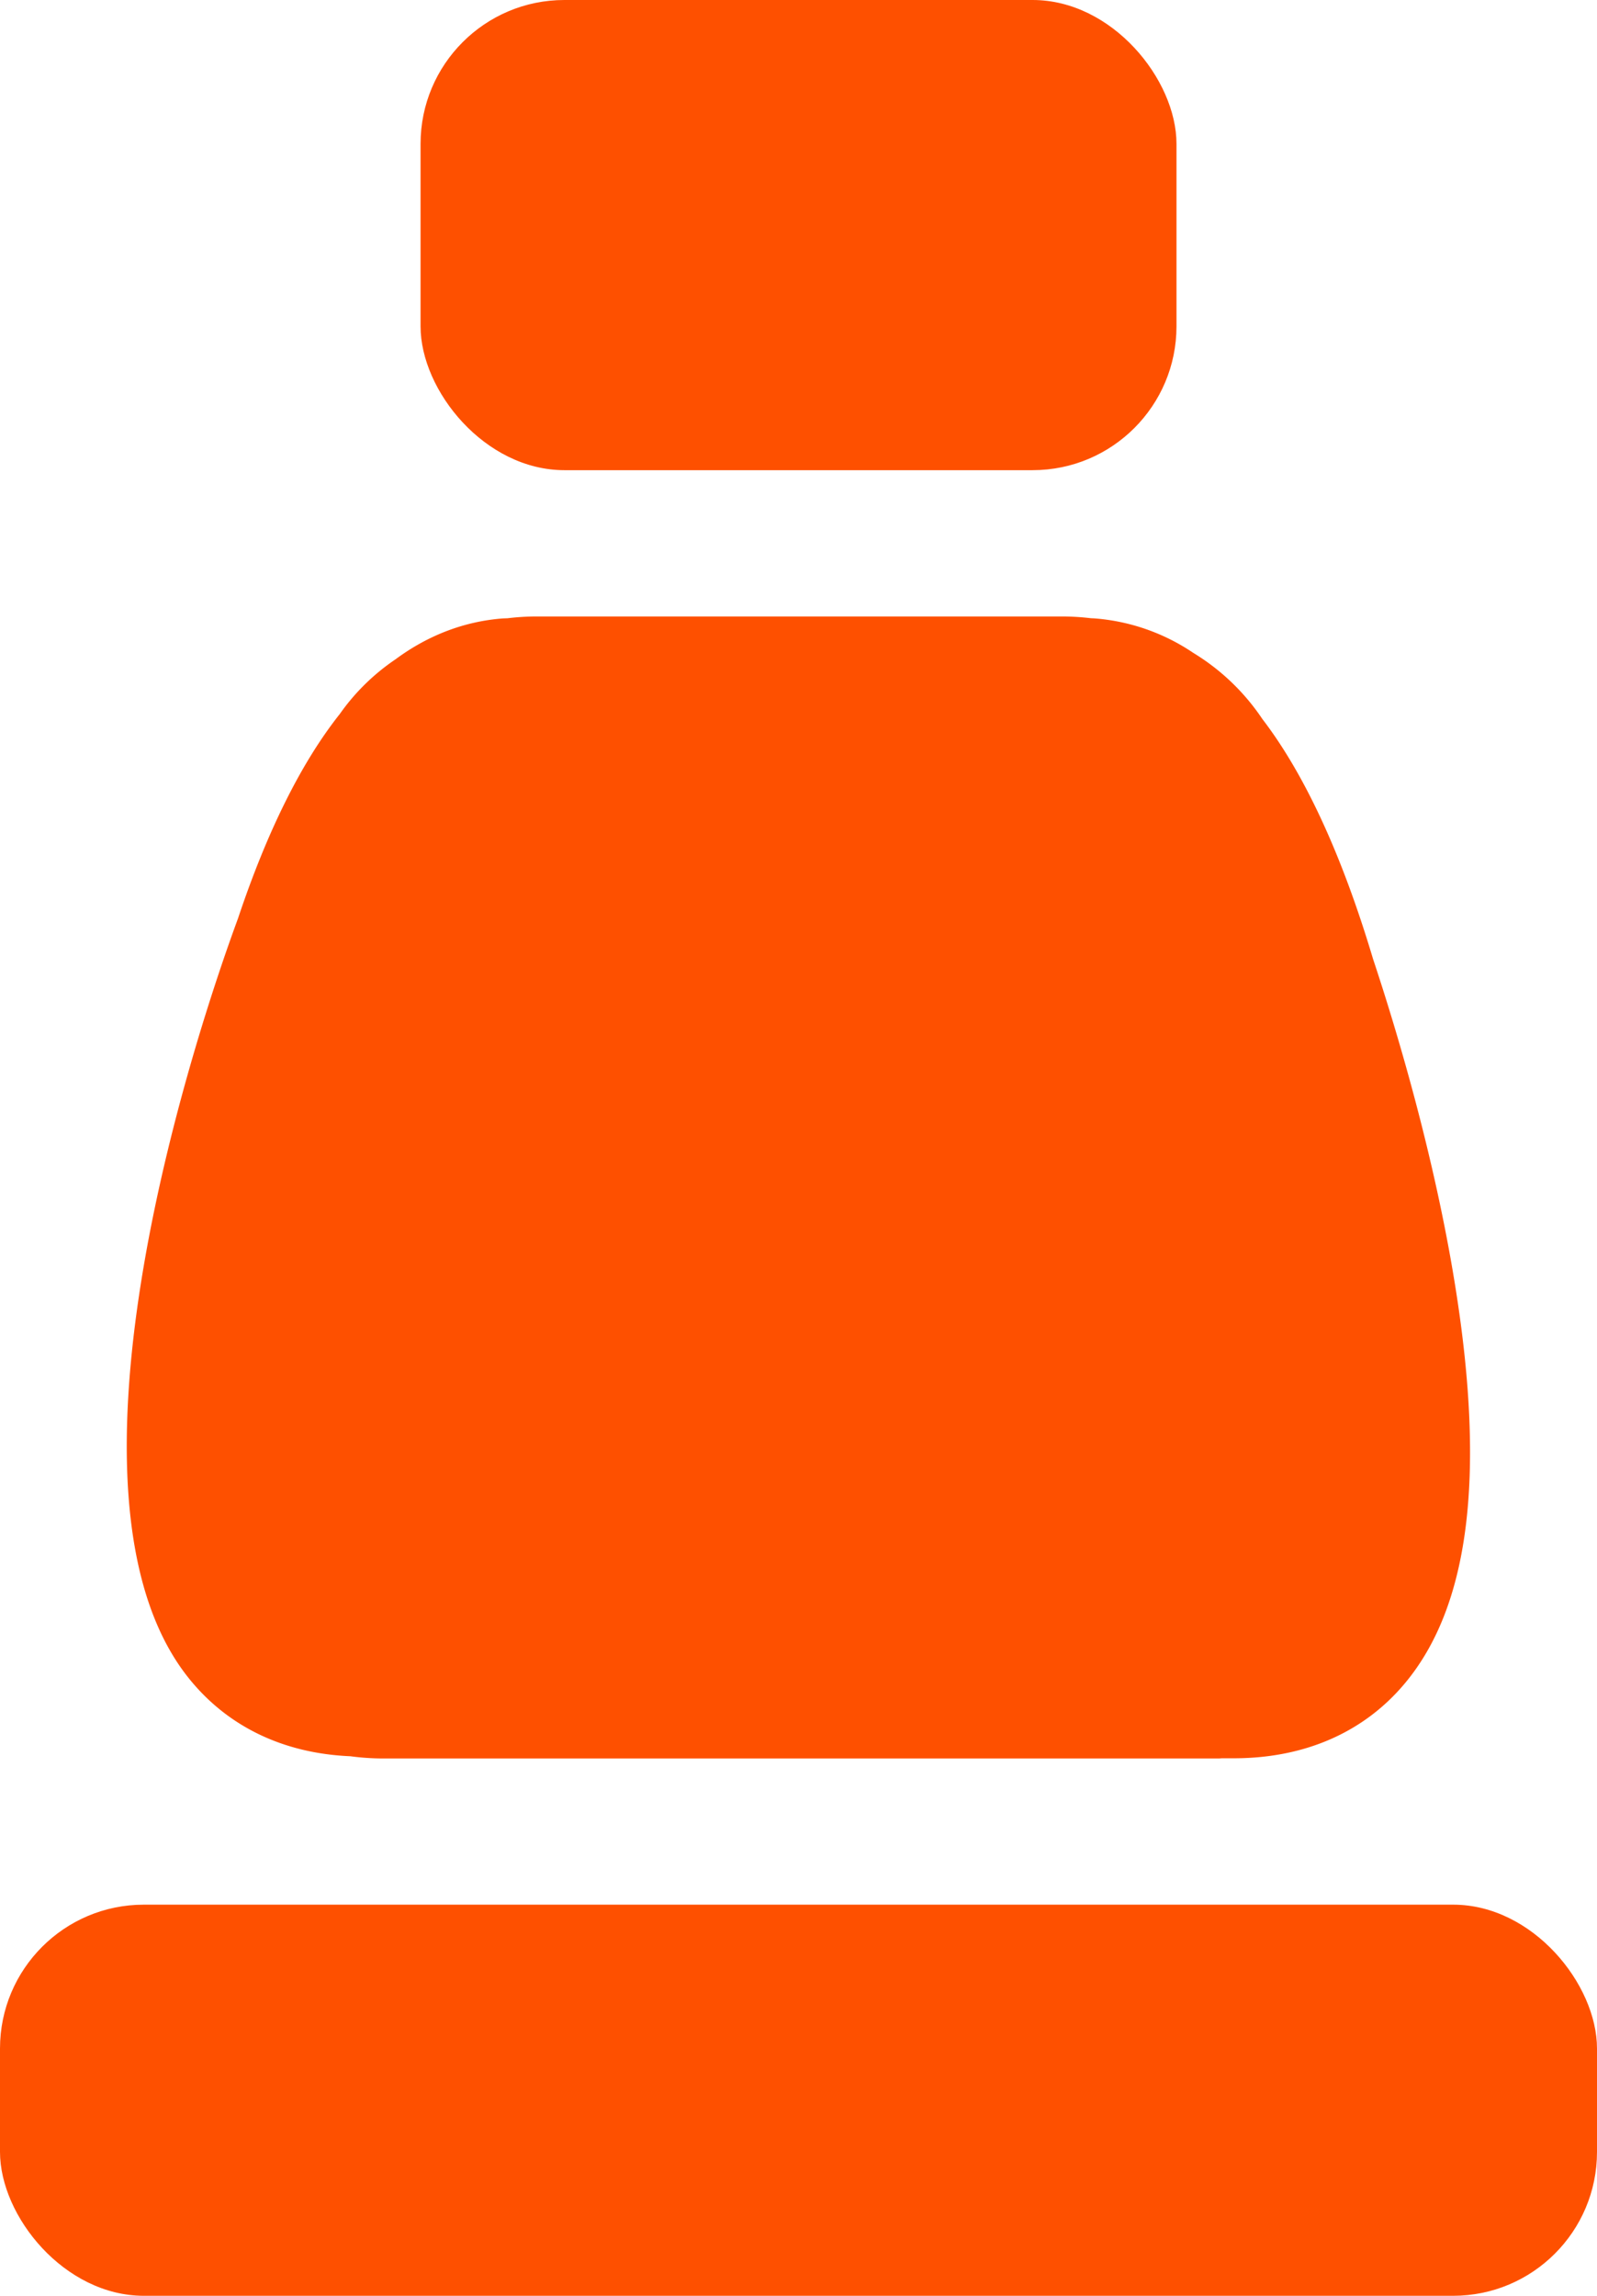
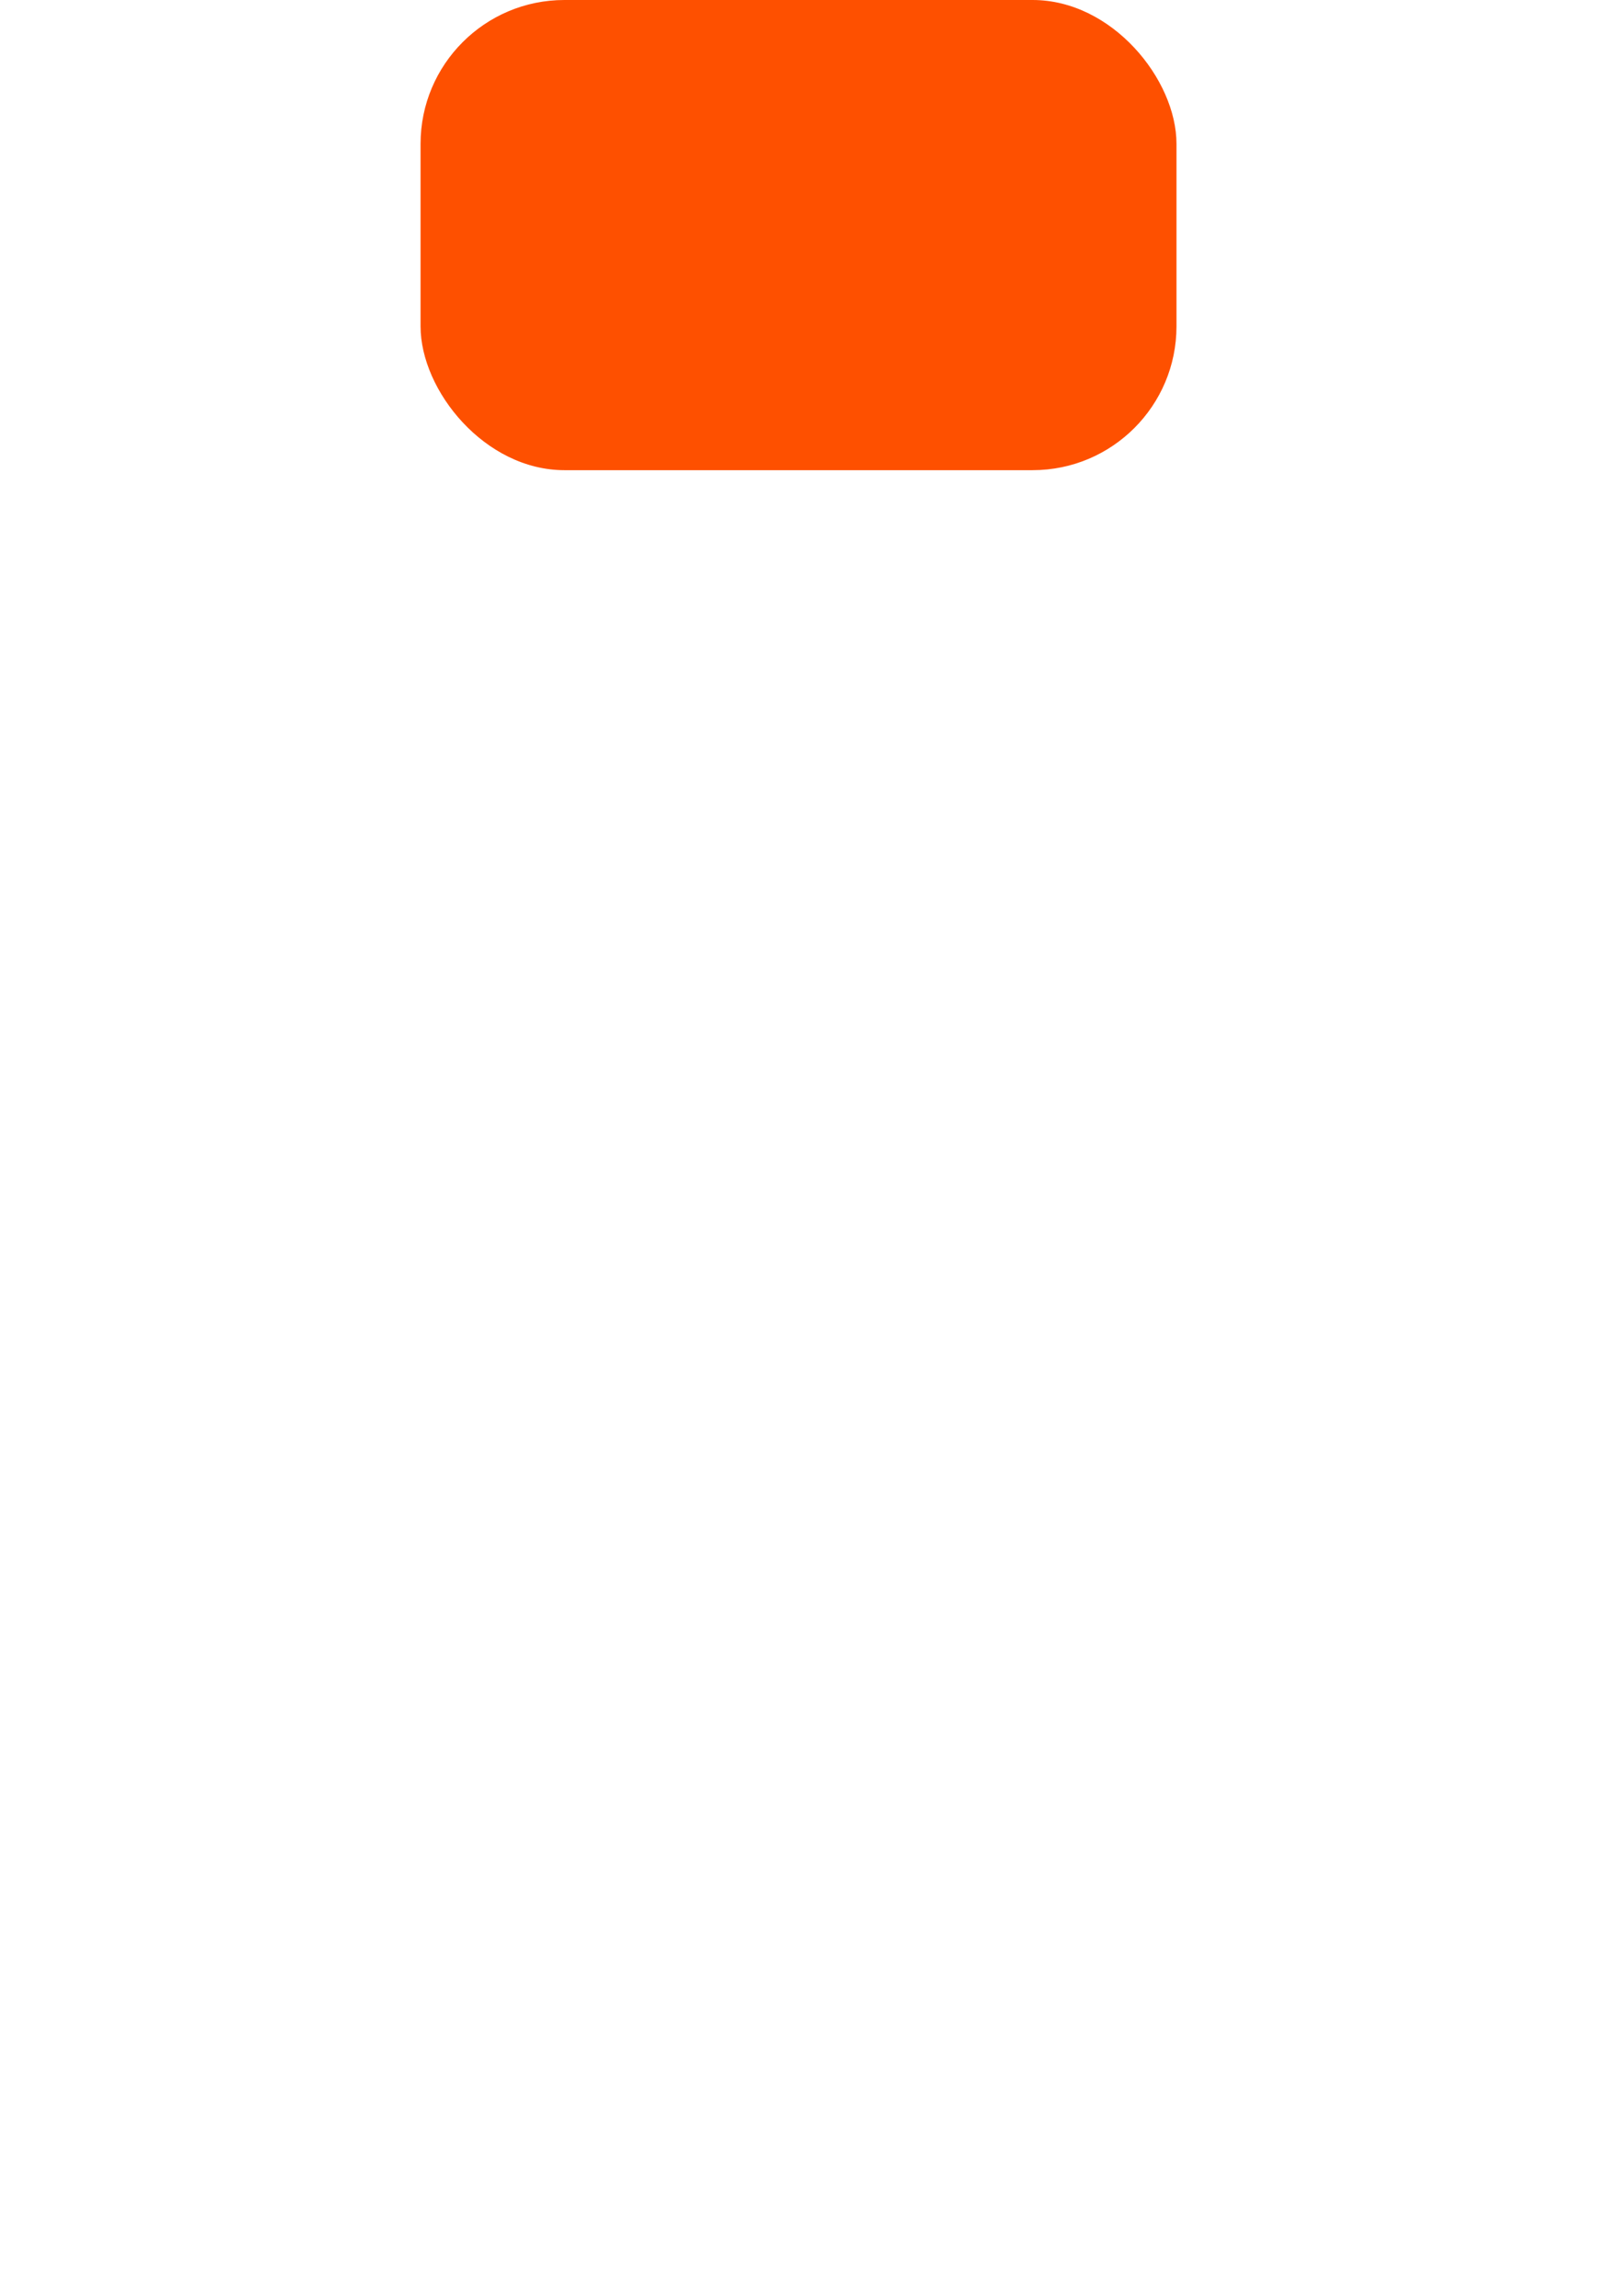
<svg xmlns="http://www.w3.org/2000/svg" id="8205b081-baa3-4c46-8507-f353f5086052" data-name="Capa 1" viewBox="0 0 822.4 1181.85">
  <title>caravanas-tolosa-icono-plazas-viajar</title>
-   <path d="M478.58,1022.54a128.57,128.57,0,0,0,16.67,1.14h429c1.23,0,2.41,0,2.91-.1h7.16c36.21-.19,66.41-13.56,87.35-38.64,33-39.51,41.5-106,26.07-203.29-11-69.44-31.45-136.31-42.51-169.55-16-53.54-35.21-95.1-57-123.52a114.08,114.08,0,0,0-35.5-34,105.23,105.23,0,0,0-51.19-17.82l-1.54-.06a128.6,128.6,0,0,0-14.83-.91H574.36a126.7,126.7,0,0,0-14.85.92l-2.29.08c-19.89,1.49-38.66,8.69-55.3,21a111.13,111.13,0,0,0-28.81,28.25c-19.73,24.85-37.39,60.34-52.35,105.09l-1.17,3.21C402.12,642.24,318.83,886,395.08,982,415,1007.05,443.81,1021.05,478.58,1022.54Z" transform="translate(-298.16 -118.44)" fill="#fe5000" />
  <rect x="216.57" width="389.28" height="242.04" rx="74.07" ry="74.07" fill="#fe5000" />
-   <rect y="980.5" width="822.4" height="201.35" rx="74.07" ry="74.07" fill="#fe5000" />
</svg>